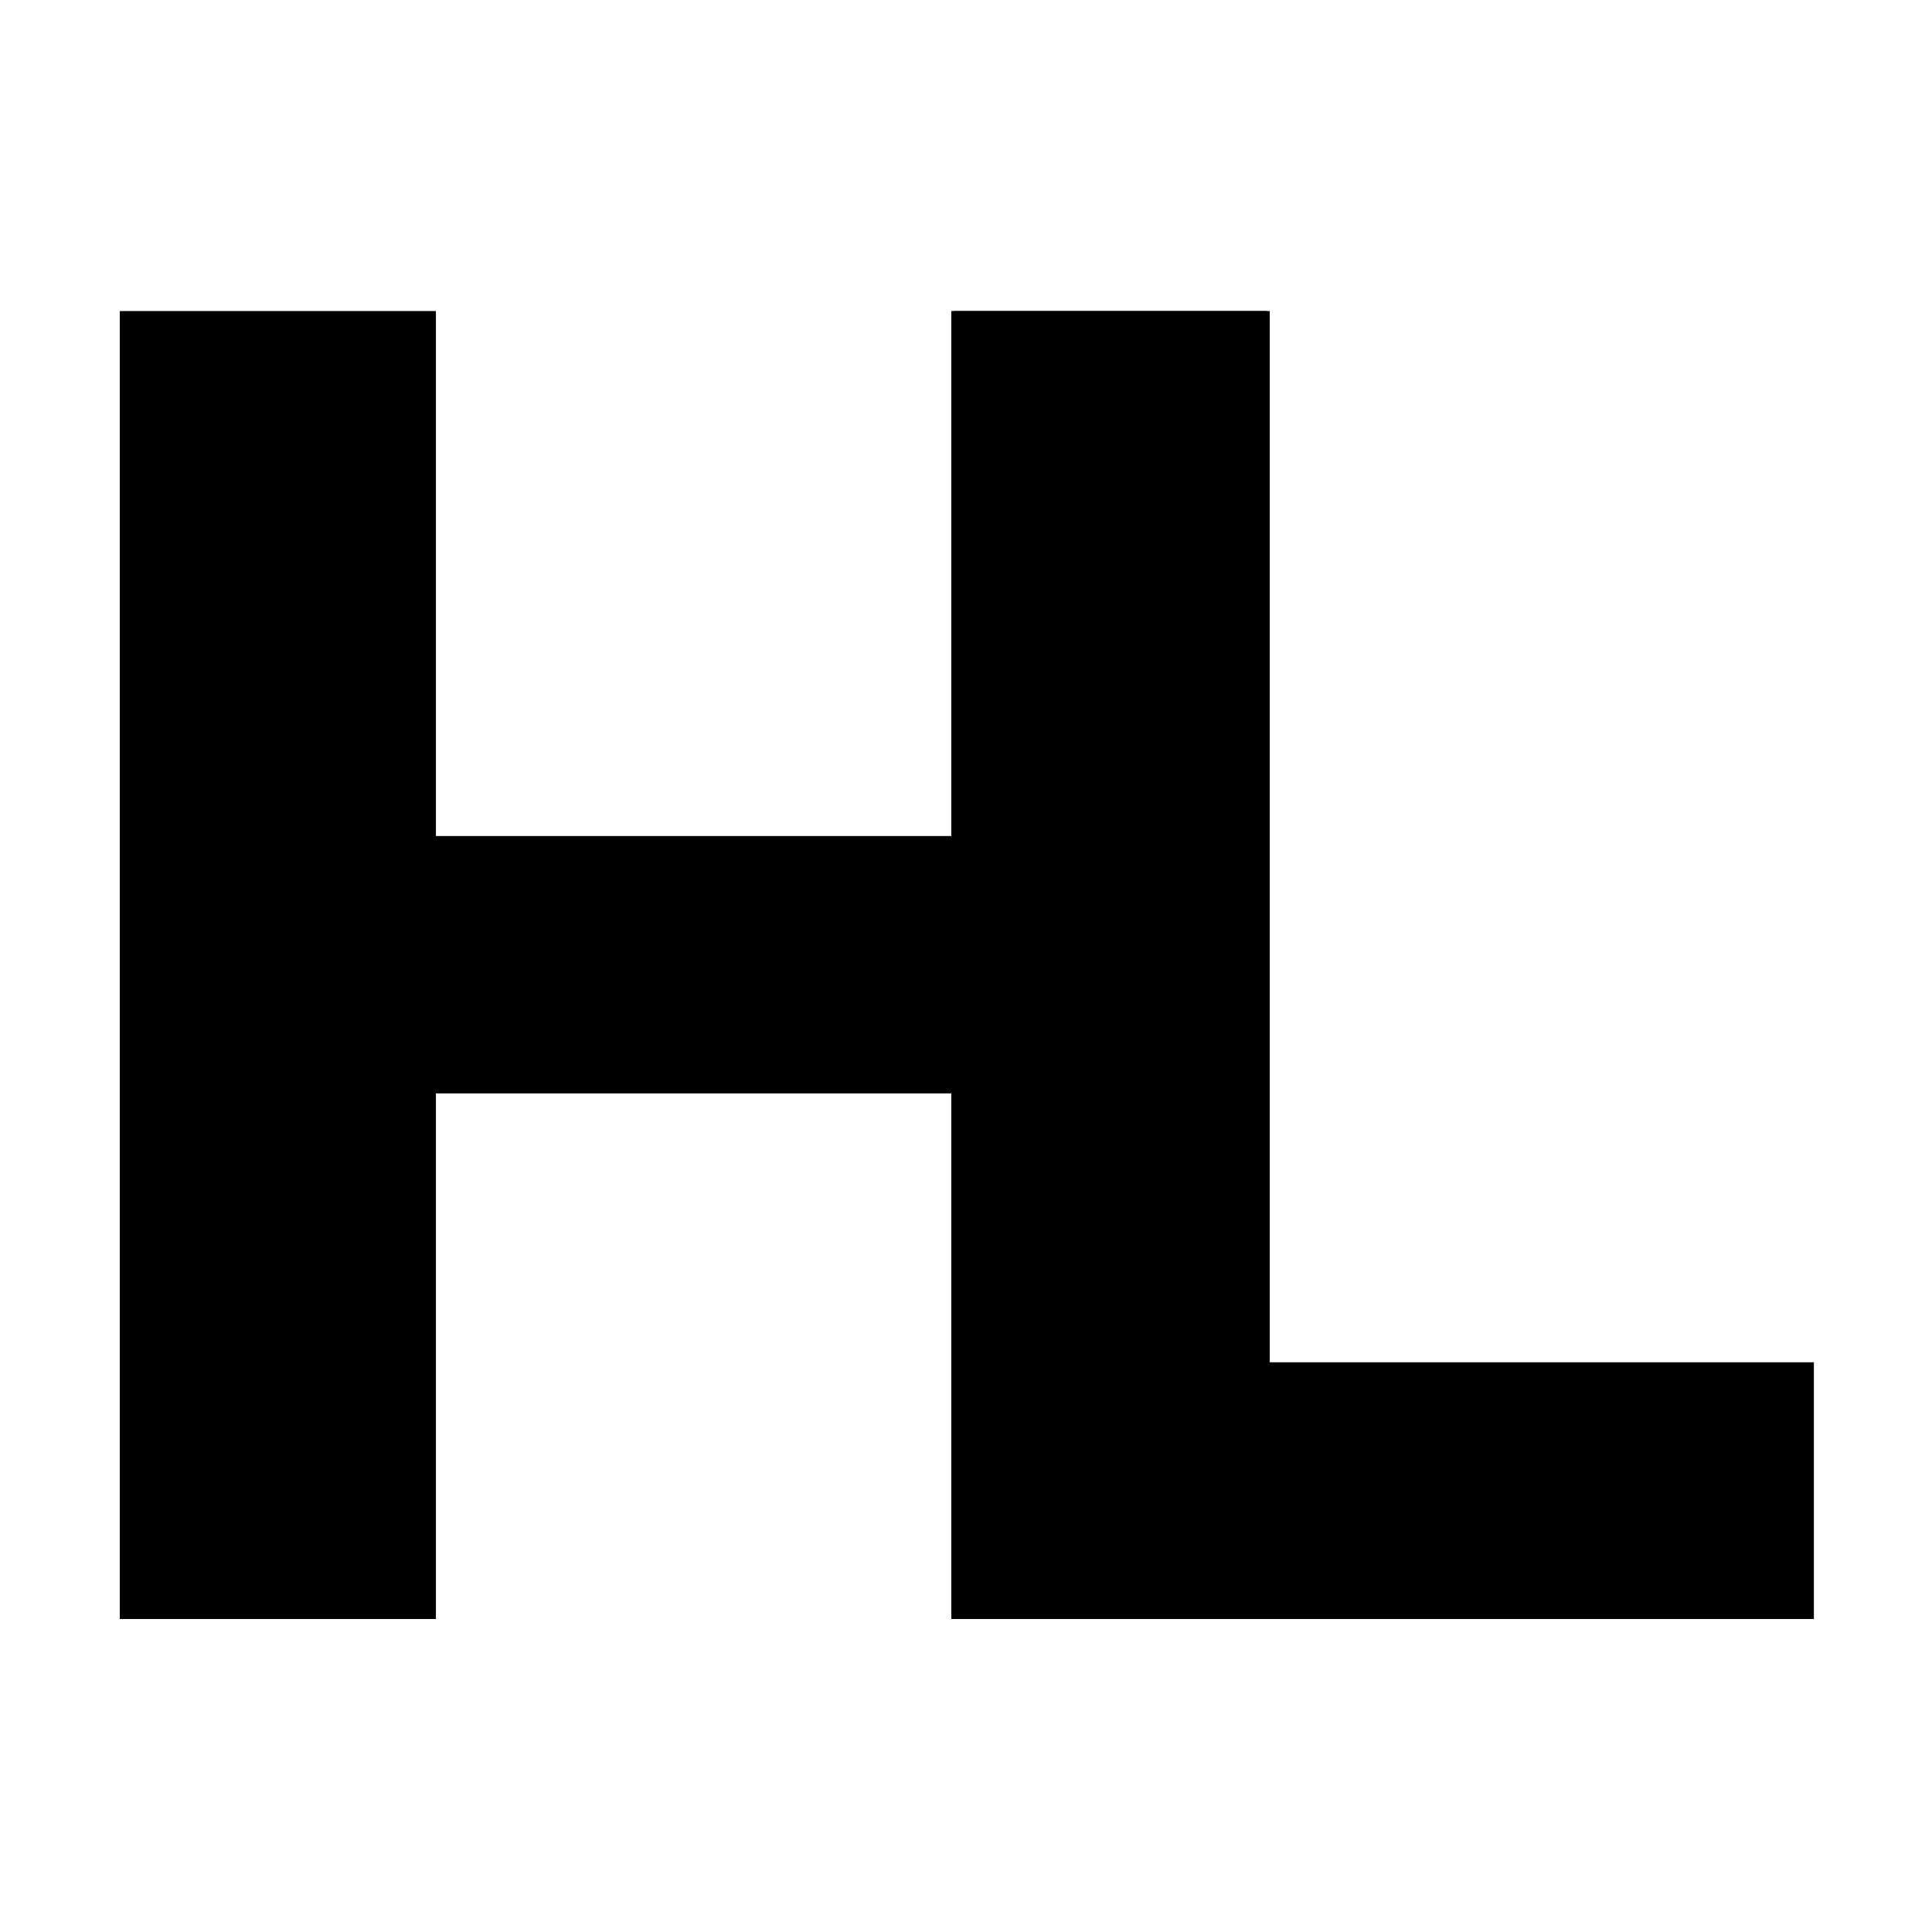
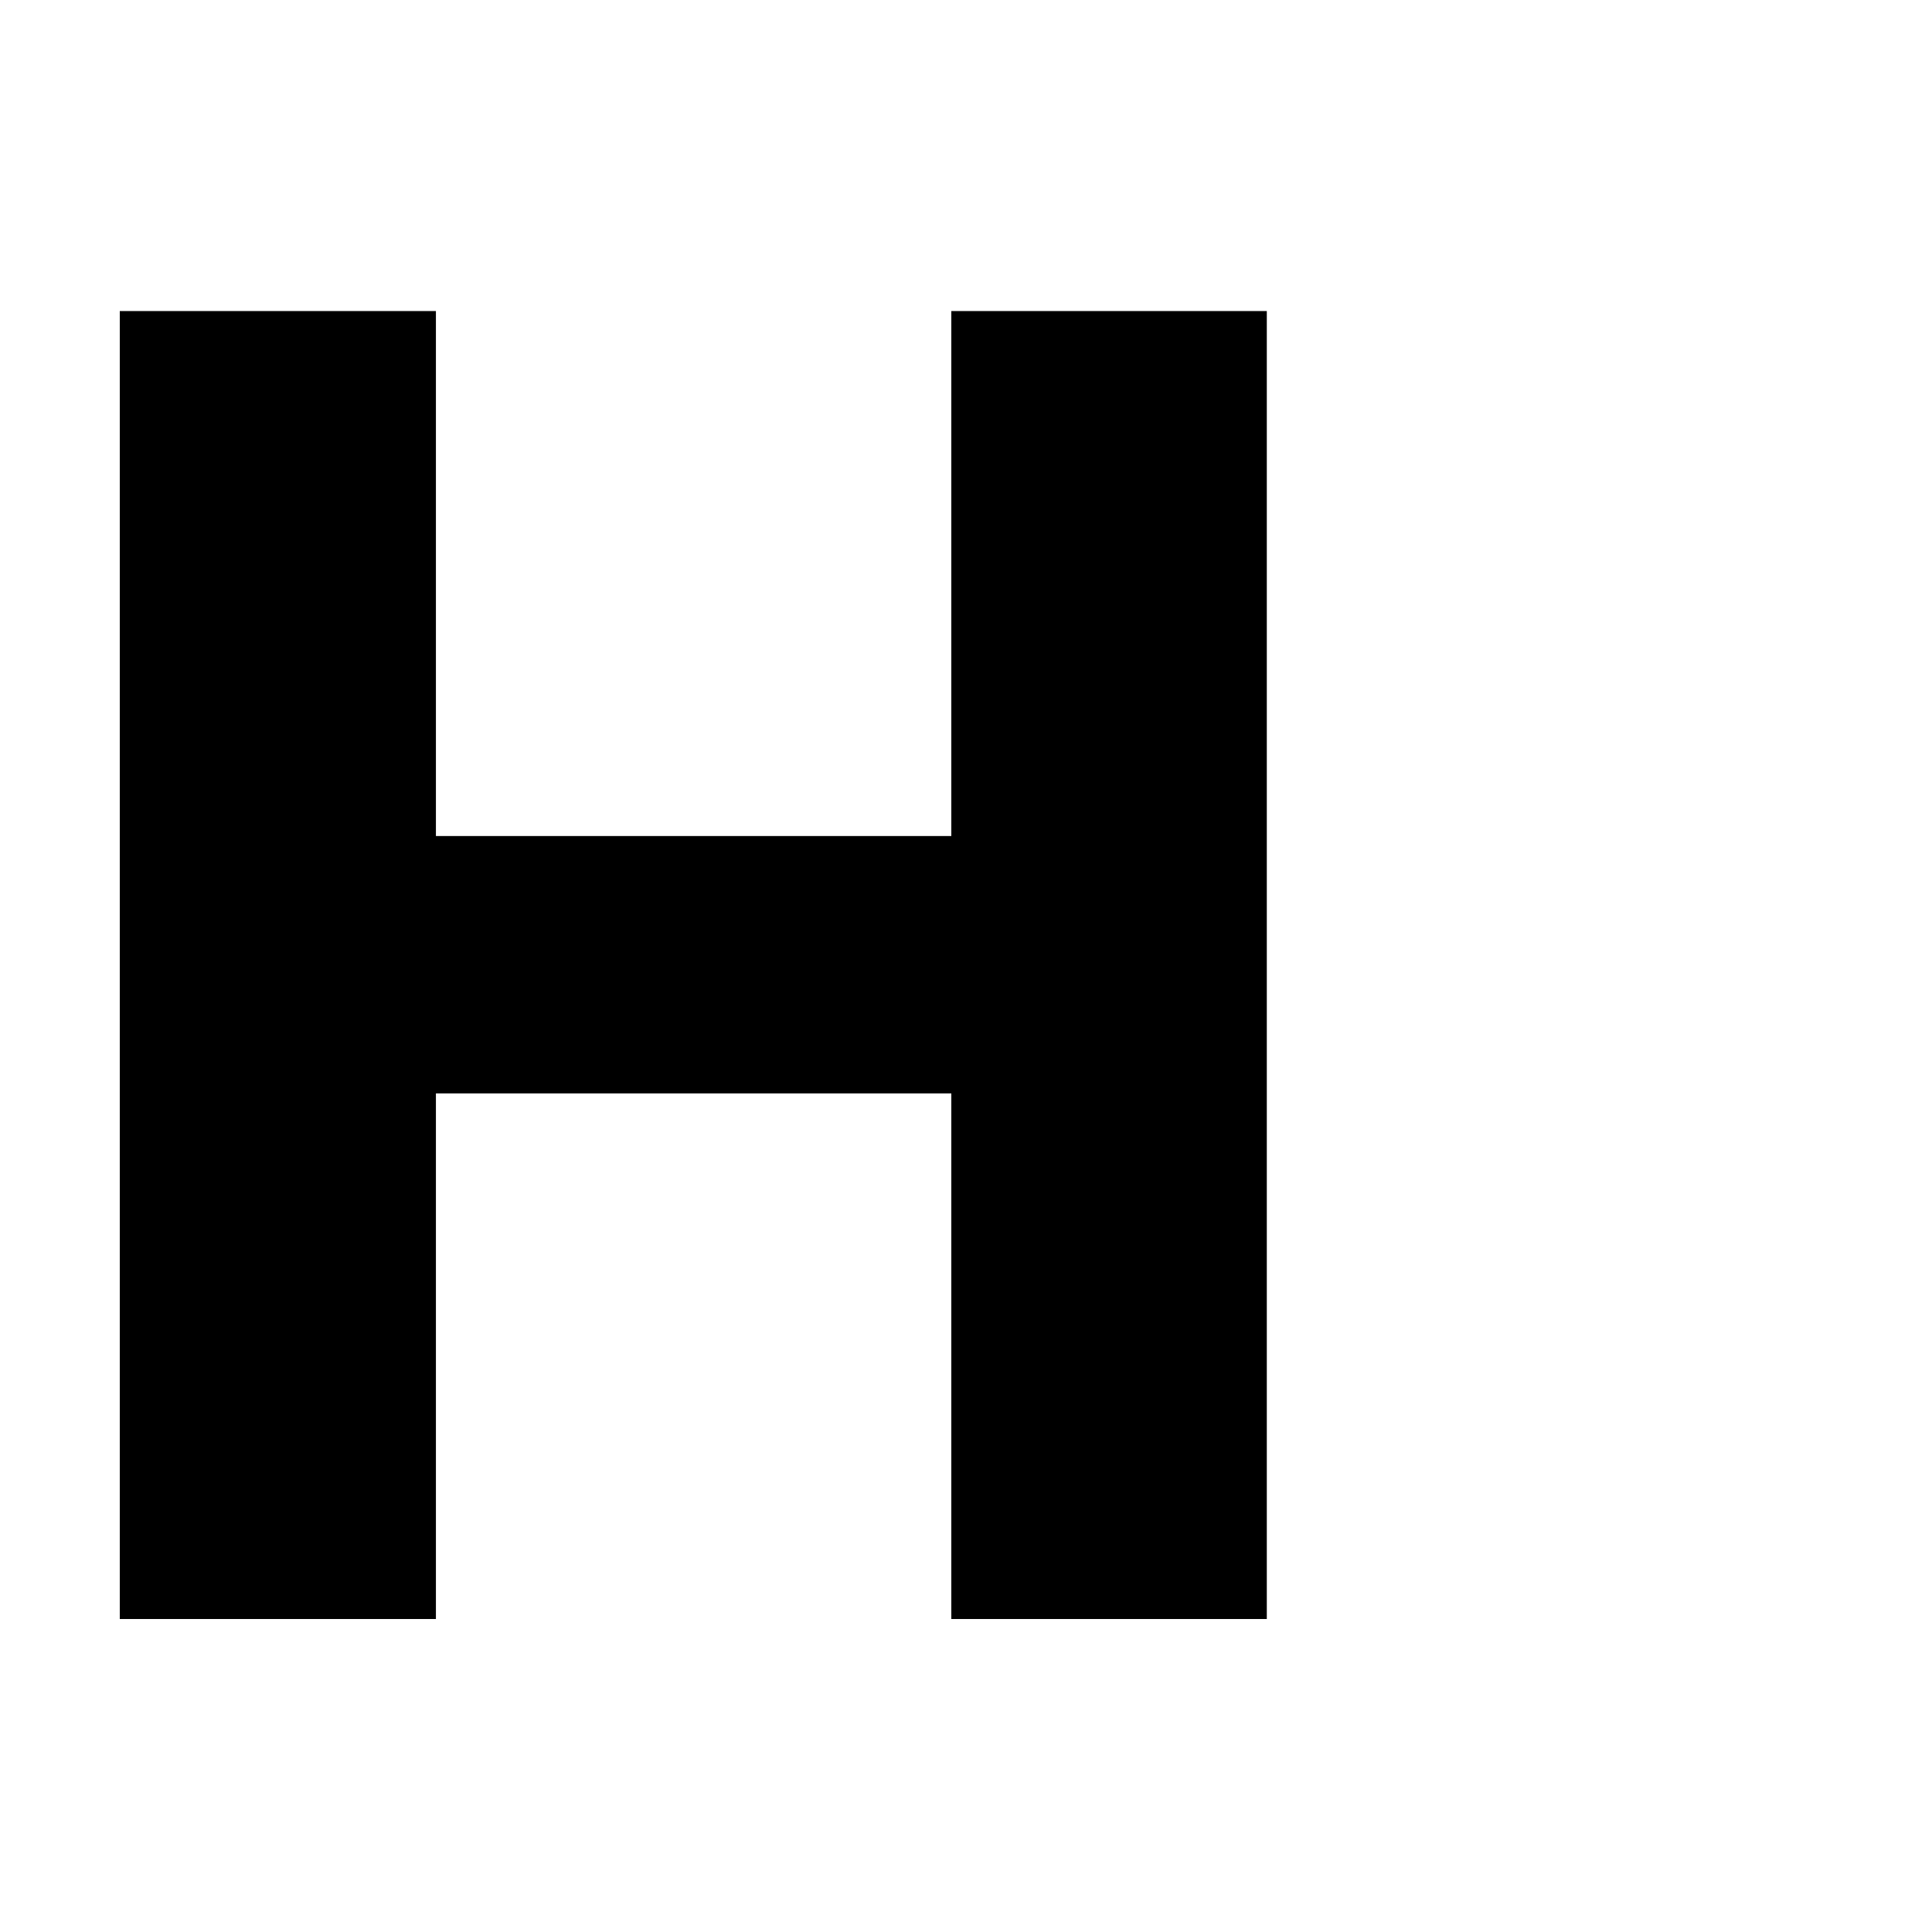
<svg xmlns="http://www.w3.org/2000/svg" width="1000" height="1000" viewBox="0 0 1000 1000" fill="none">
  <rect width="1000" height="1000" fill="white" />
  <path d="M62 838V161H225.63V432.726H492.397V161H655.697V838H492.397V565.944H225.63V838H62Z" fill="black" />
-   <path d="M493.587 838V161H657.218V705.112H938.86V838H493.587Z" fill="black" />
</svg>